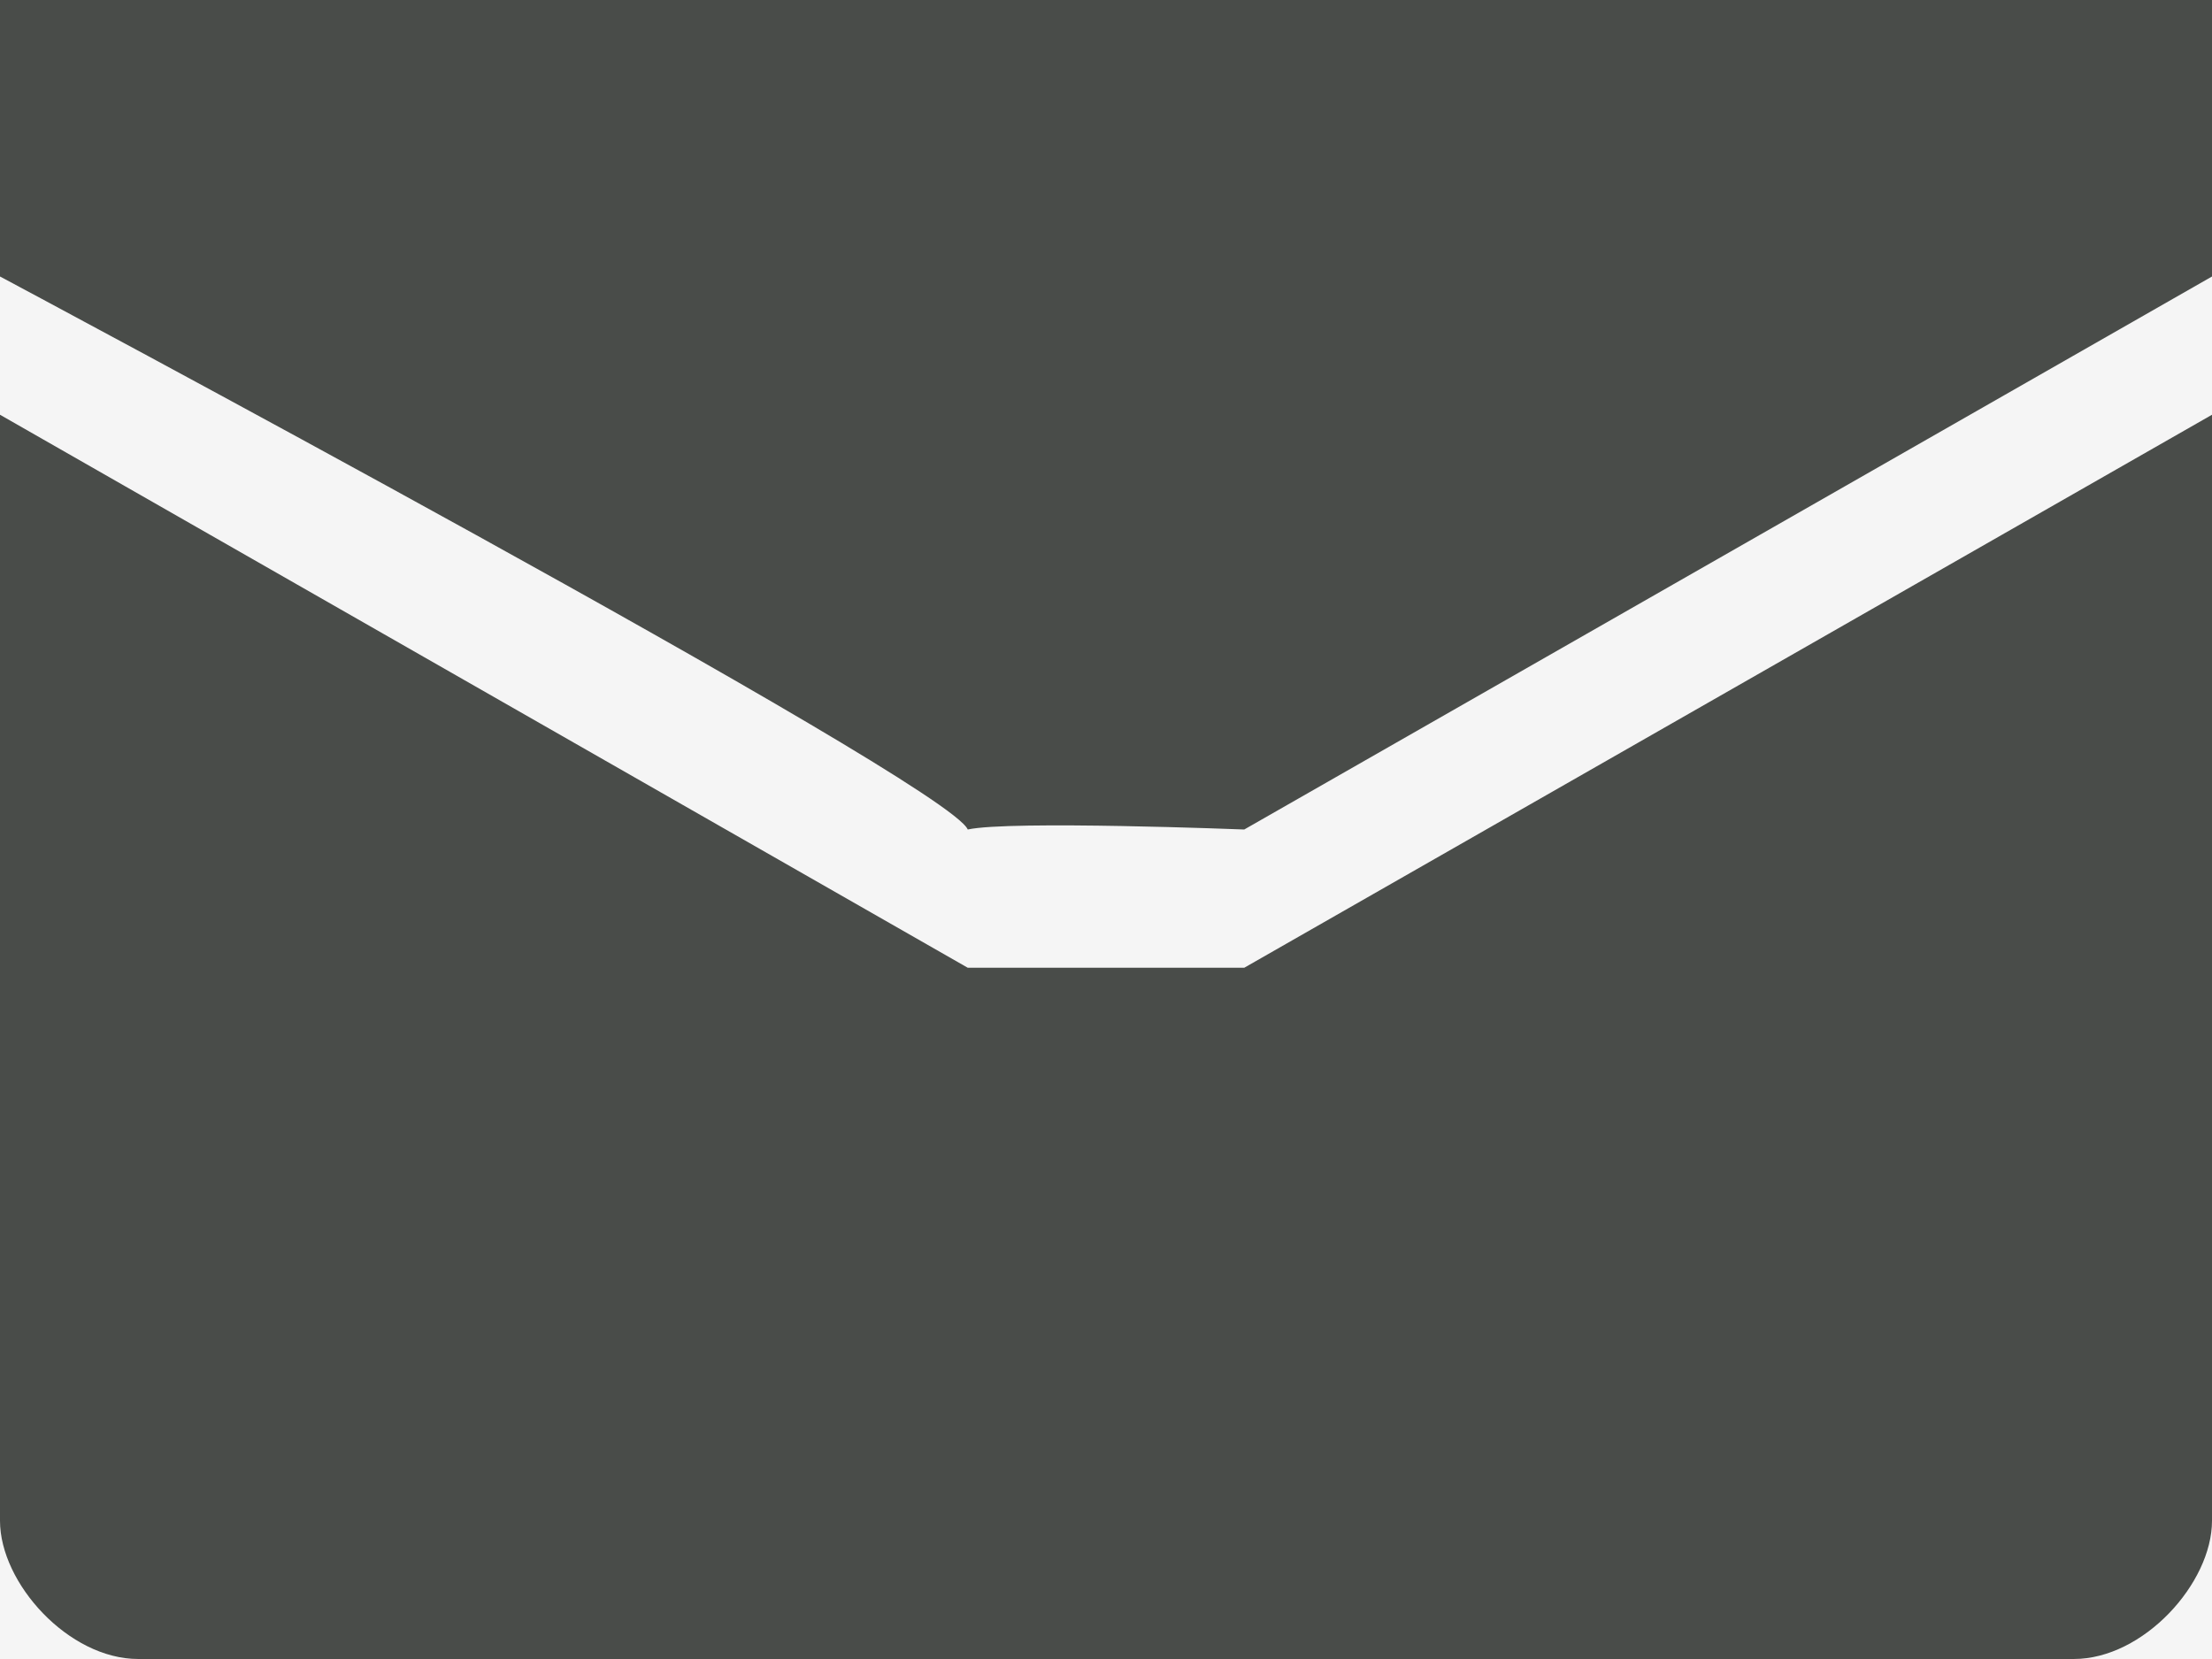
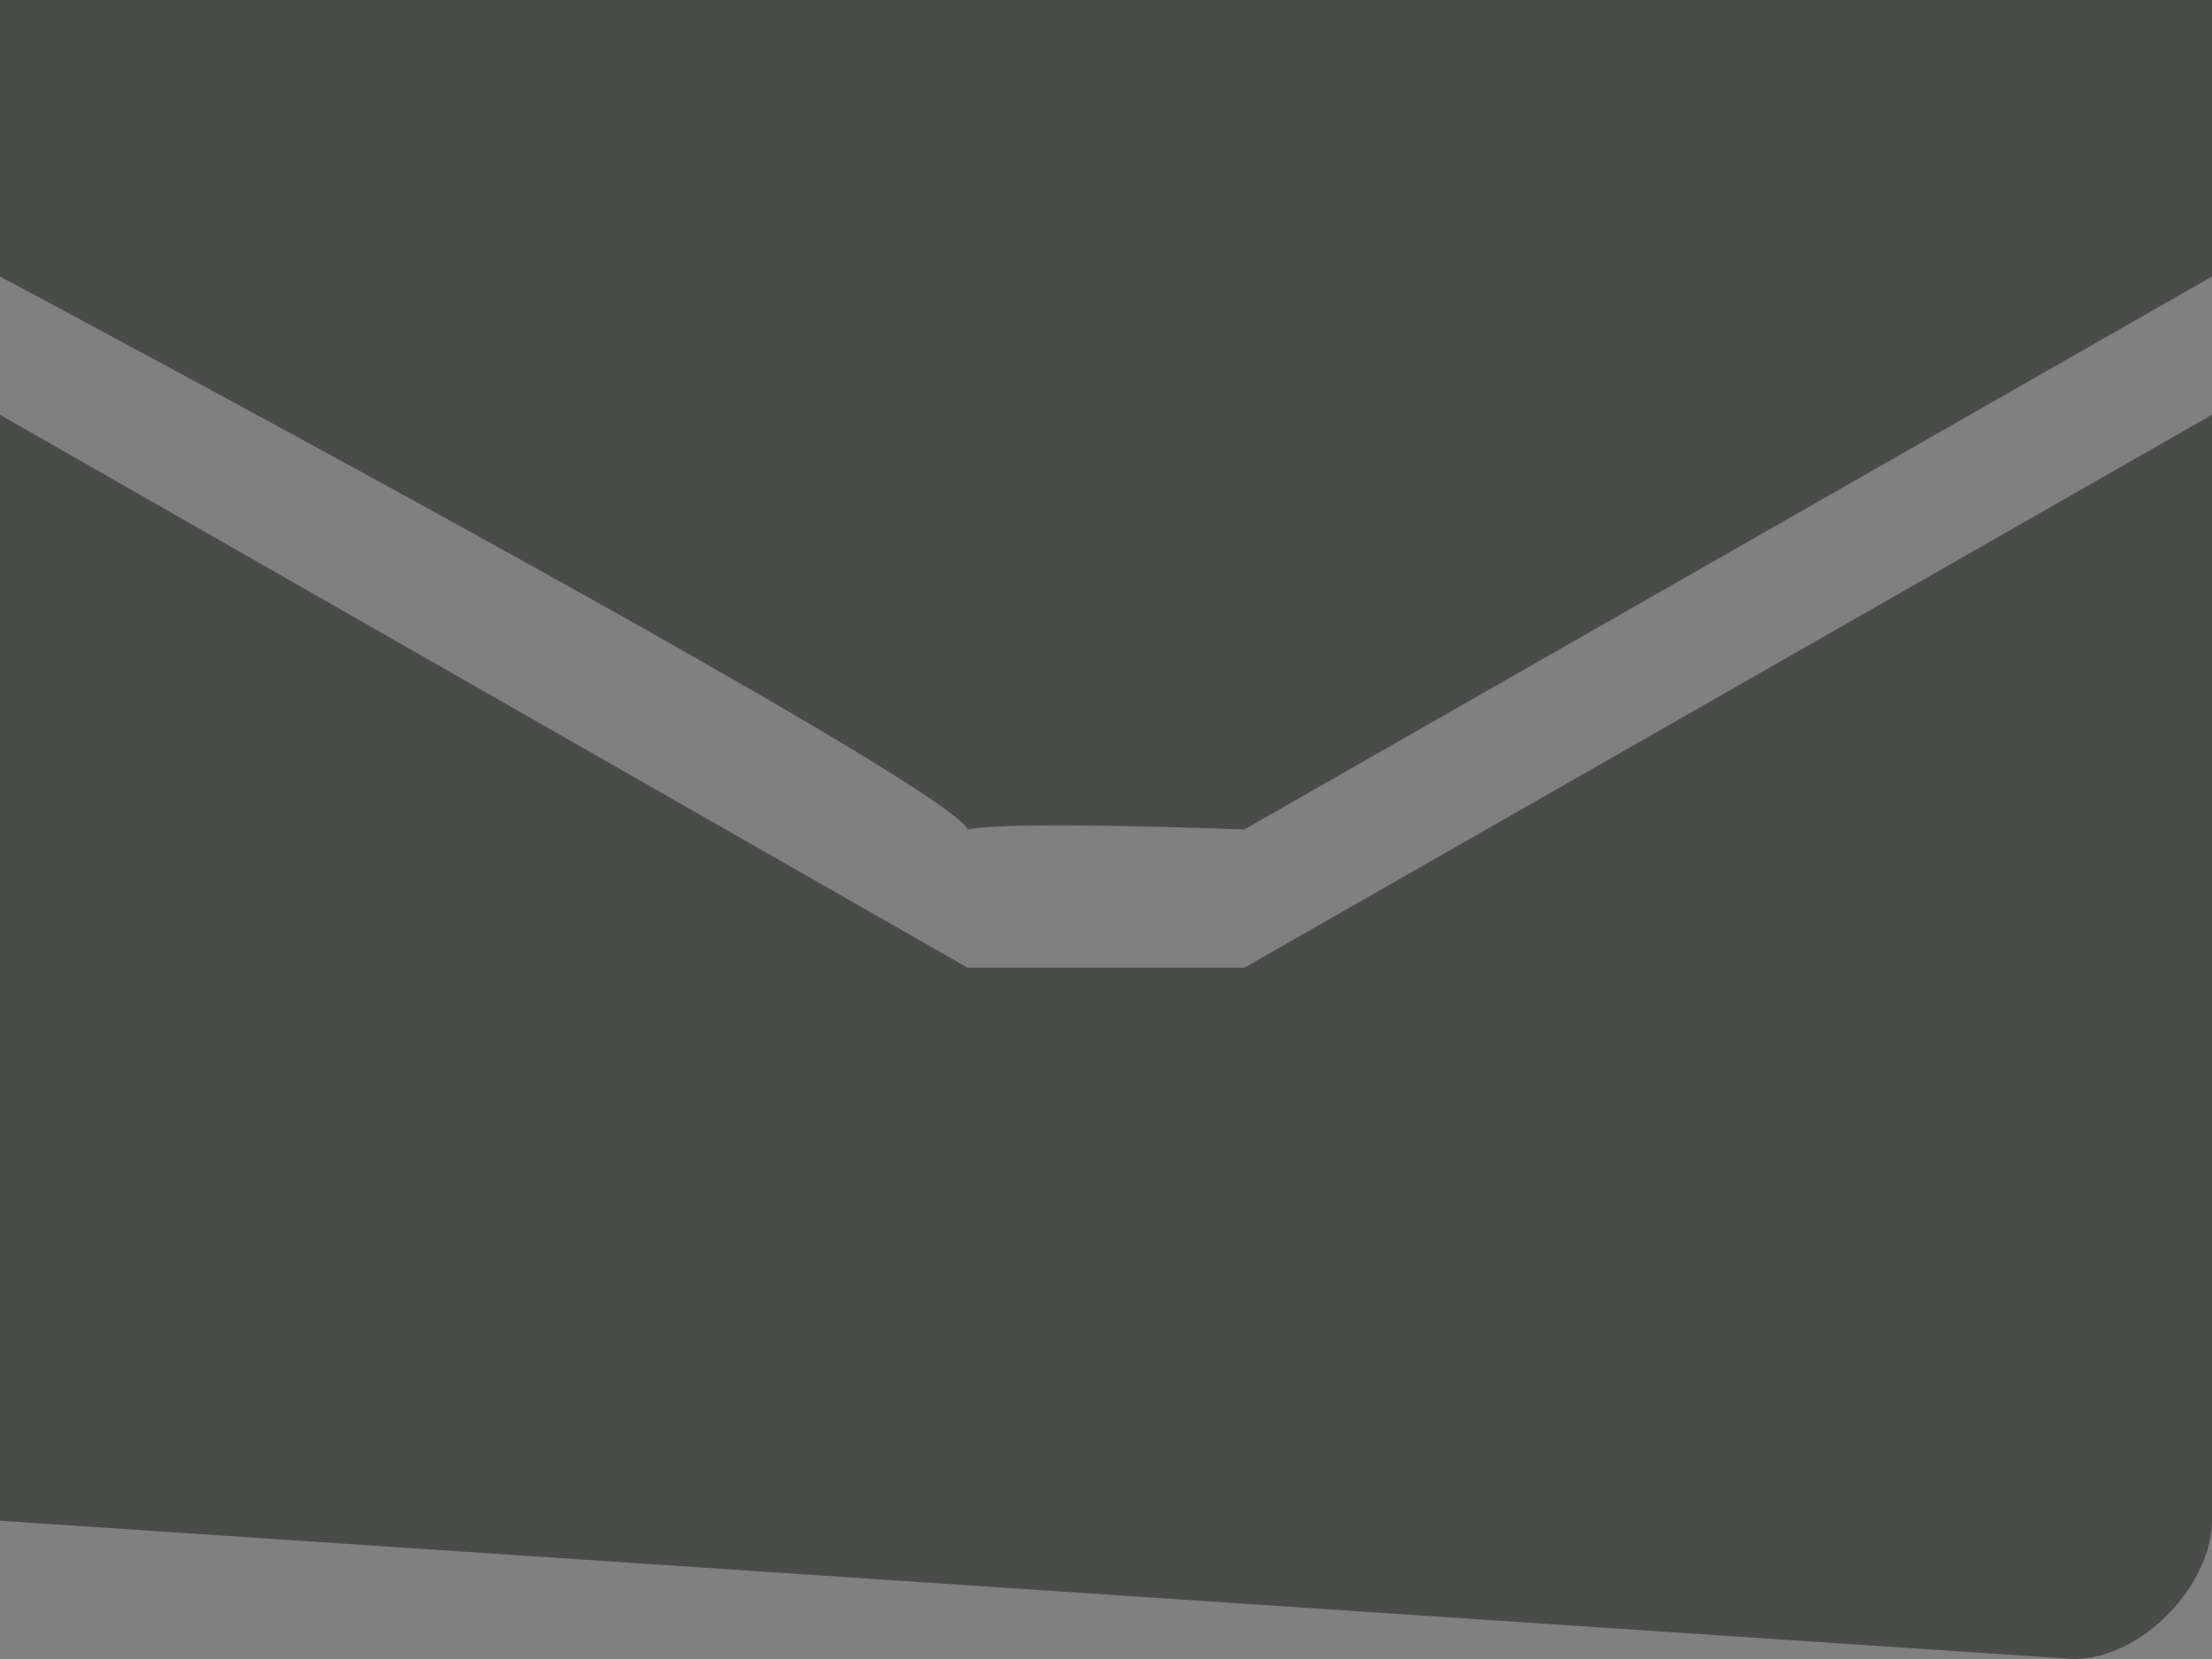
<svg xmlns="http://www.w3.org/2000/svg" xmlns:ns1="http://www.bohemiancoding.com/sketch/ns" xmlns:xlink="http://www.w3.org/1999/xlink" width="16px" height="12px" viewBox="0 0 16 12" version="1.1">
  <rect x="0" y="0" width="16" height="12" fill="#808080" stroke="none" />
  <title>Shape 2</title>
  <desc>Created with Sketch.</desc>
  <defs>
-     <rect id="path-1" x="-4" y="2660" width="1456" height="451" />
-   </defs>
+     </defs>
  <g id="Main" stroke="none" stroke-width="1" fill="none" fill-rule="evenodd" ns1:type="MSPage">
    <g id="-1441" ns1:type="MSArtboardGroup" transform="translate(-936, -2958)">
      <g id="Rectangle-36">
        <use fill="none" ns1:type="MSShapeGroup" xlink:href="#path-1" />
        <use fill="none" xlink:href="#path-1" />
        <use fill="none" xlink:href="#path-1" />
        <use fill="#F5F5F5" fill-rule="evenodd" xlink:href="#path-1" />
        <use fill="none" xlink:href="#path-1" />
      </g>
-       <path d="M936,2960 C936,2960 942.856,2963.656 943,2964 C943.305,2963.933 945,2964 945,2964 L952,2960 L952,2958 L936,2958 L936,2960 Z M952,2961 L945,2965 L943,2965 L936,2961 C936,2961 936,2969.026 936,2969 C936,2969.452 936.496,2970 937,2970 L951,2970 C951.504,2970 952,2969.452 952,2969 C952,2969.026 952,2961 952,2961 Z" id="Shape-2" fill="#494C49" ns1:type="MSShapeGroup" />
+       <path d="M936,2960 C936,2960 942.856,2963.656 943,2964 C943.305,2963.933 945,2964 945,2964 L952,2960 L952,2958 L936,2958 L936,2960 Z M952,2961 L945,2965 L943,2965 L936,2961 C936,2961 936,2969.026 936,2969 L951,2970 C951.504,2970 952,2969.452 952,2969 C952,2969.026 952,2961 952,2961 Z" id="Shape-2" fill="#494C49" ns1:type="MSShapeGroup" />
    </g>
  </g>
</svg>